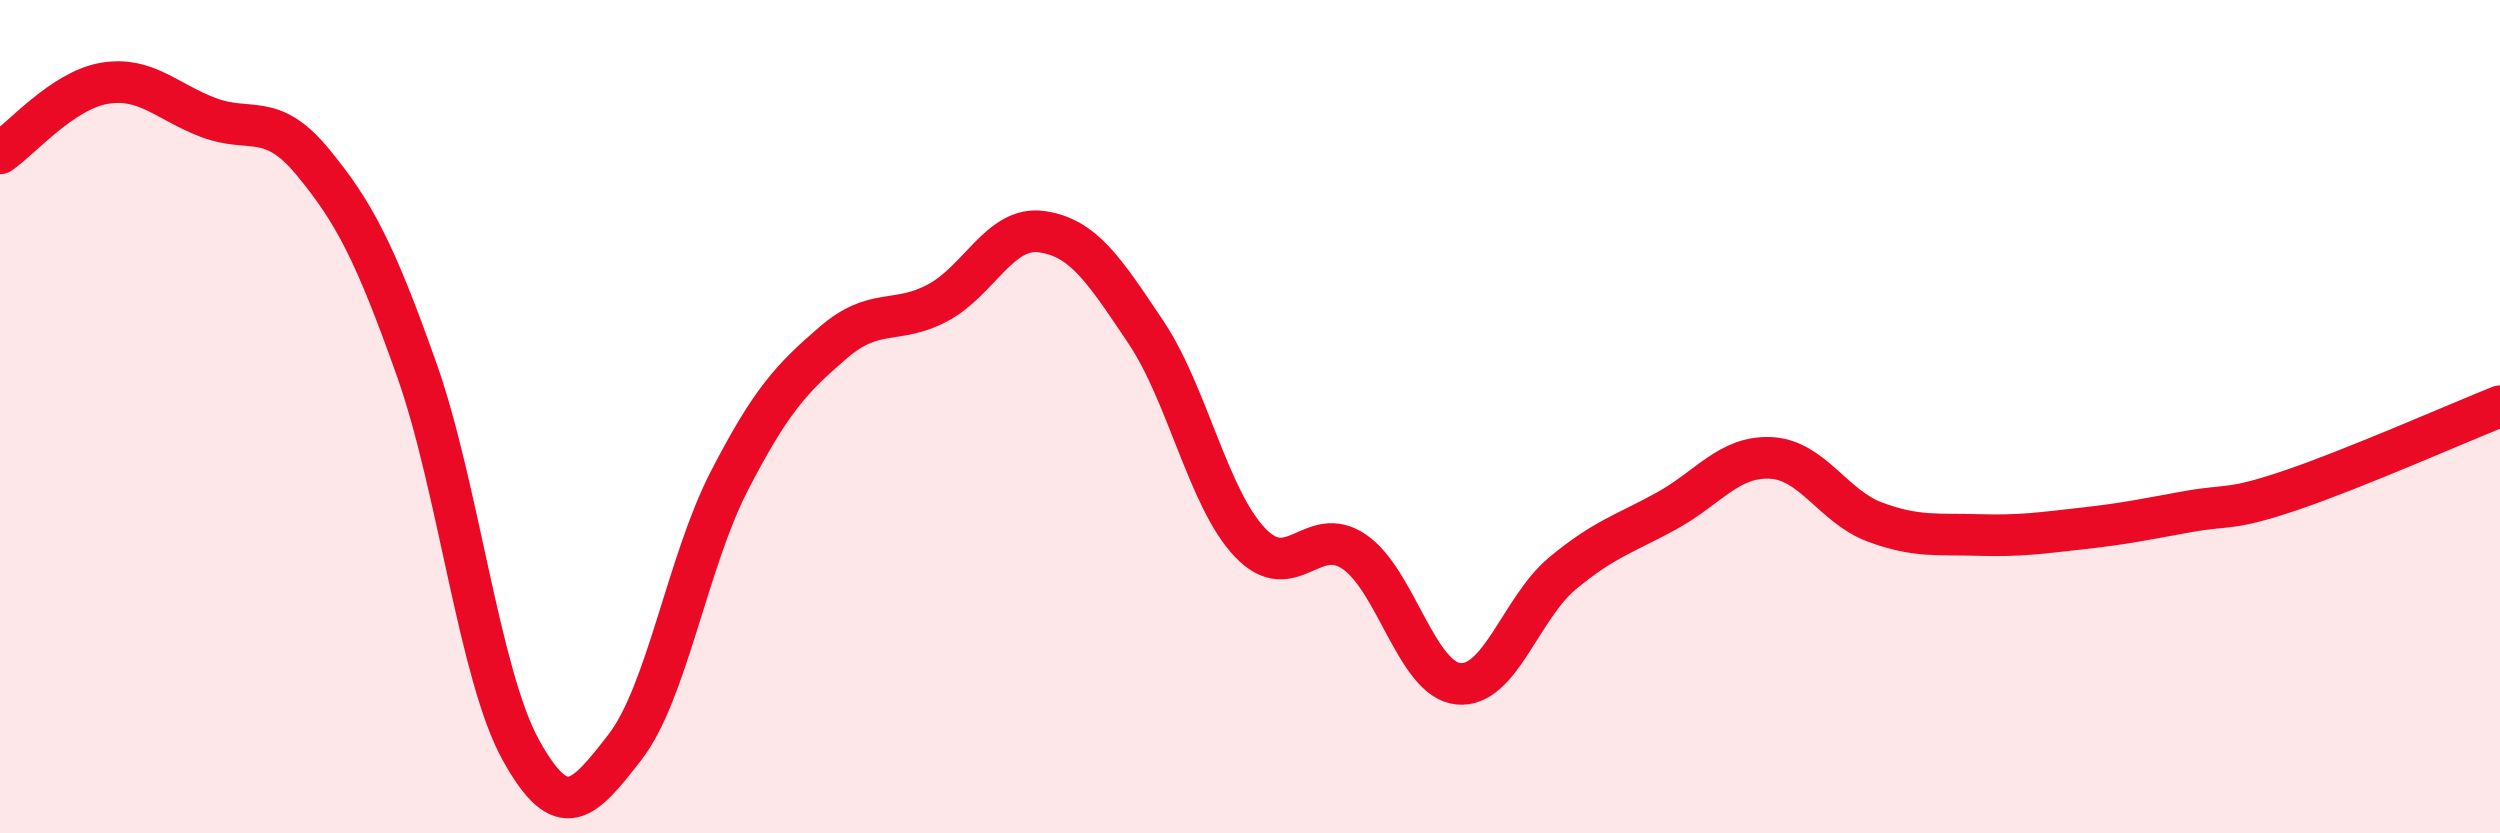
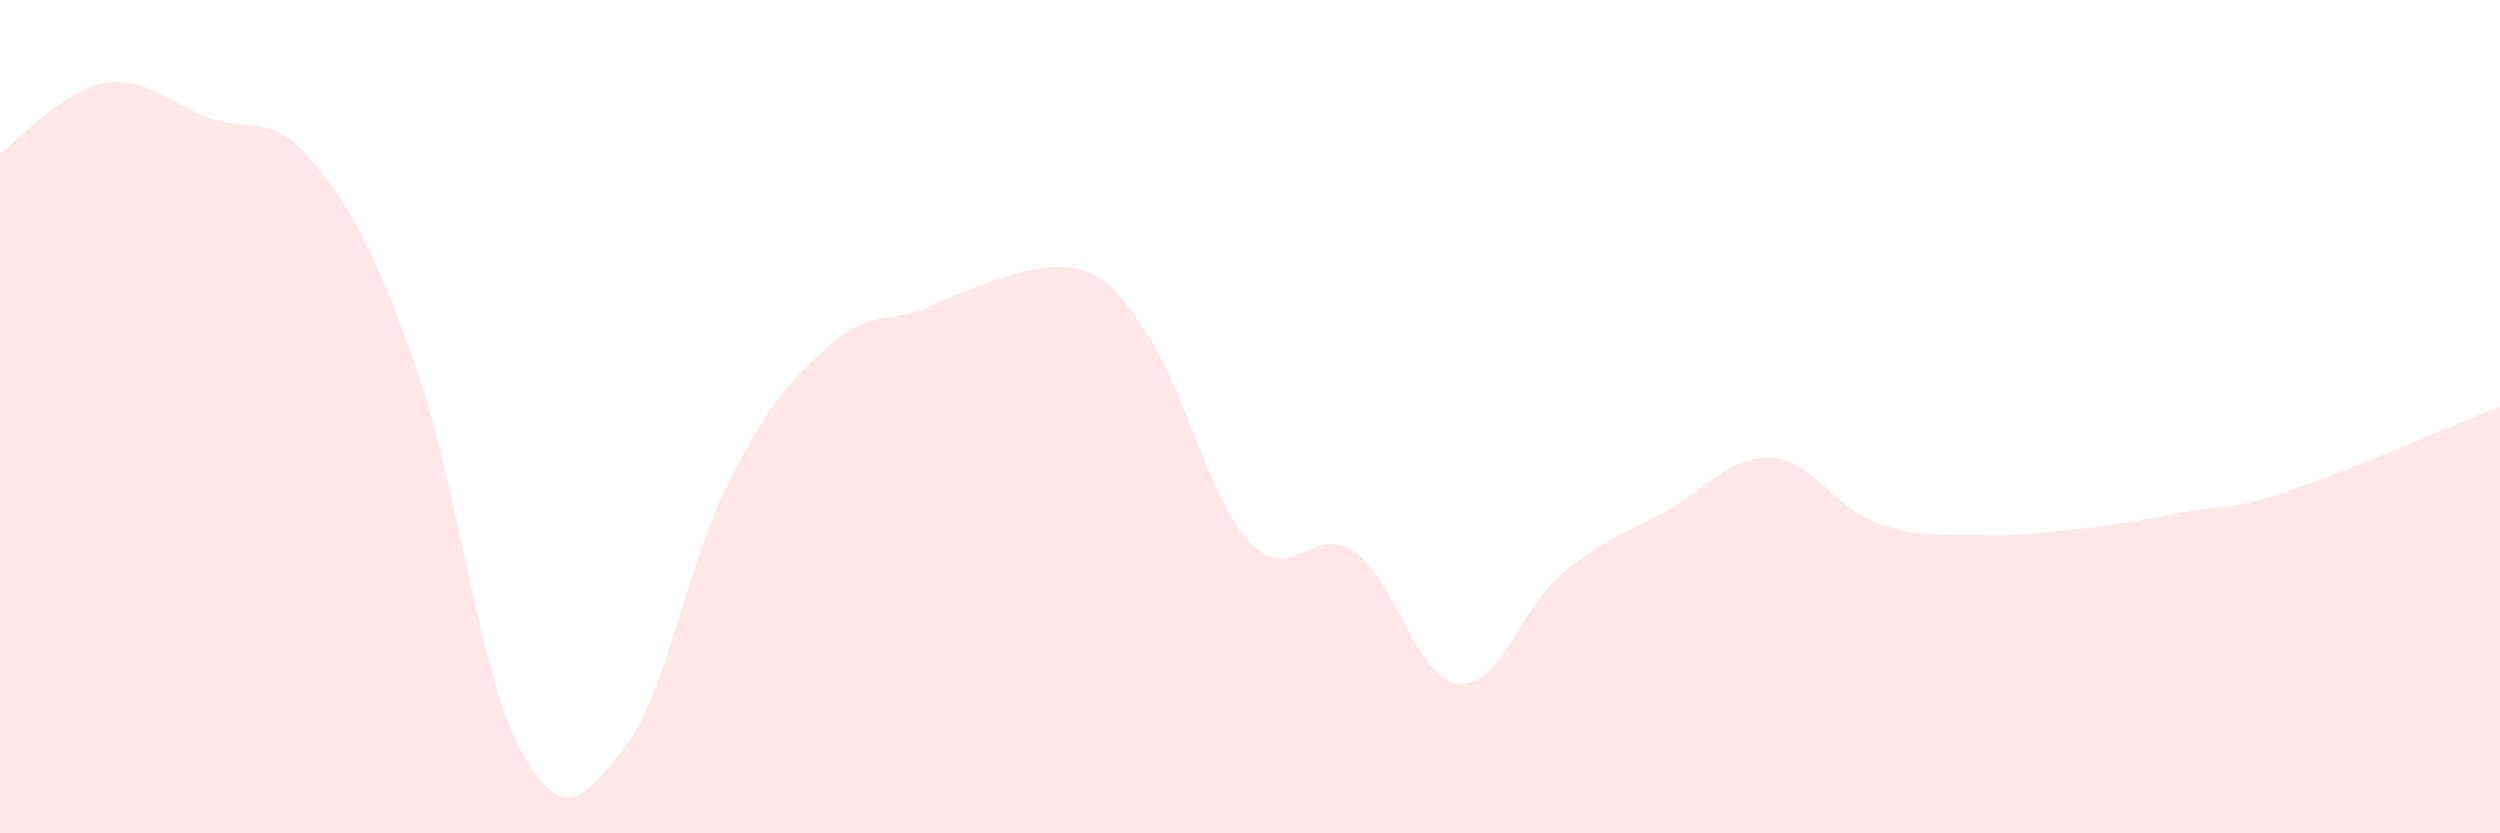
<svg xmlns="http://www.w3.org/2000/svg" width="60" height="20" viewBox="0 0 60 20">
-   <path d="M 0,3.68 C 0.5,3.34 1.5,2.17 2.5,2 C 3.5,1.83 4,2.44 5,2.82 C 6,3.2 6.5,2.67 7.5,3.88 C 8.5,5.09 9,6.05 10,8.87 C 11,11.69 11.5,16.19 12.5,18 C 13.5,19.81 14,19.22 15,17.93 C 16,16.64 16.5,13.49 17.5,11.55 C 18.5,9.61 19,9.08 20,8.22 C 21,7.36 21.5,7.8 22.5,7.27 C 23.5,6.74 24,5.42 25,5.56 C 26,5.7 26.5,6.48 27.5,7.97 C 28.5,9.46 29,11.97 30,13.02 C 31,14.07 31.5,12.56 32.5,13.24 C 33.5,13.92 34,16.31 35,16.41 C 36,16.51 36.5,14.59 37.5,13.76 C 38.5,12.93 39,12.81 40,12.26 C 41,11.71 41.5,10.94 42.5,10.99 C 43.5,11.04 44,12.16 45,12.53 C 46,12.9 46.5,12.81 47.5,12.84 C 48.5,12.87 49,12.79 50,12.68 C 51,12.57 51.5,12.46 52.5,12.28 C 53.5,12.1 53.5,12.27 55,11.76 C 56.5,11.25 59,10.15 60,9.75L60 20L0 20Z" fill="#EB0A25" opacity="0.1" stroke-linecap="round" stroke-linejoin="round" />
-   <path d="M 0,3.68 C 0.5,3.34 1.5,2.17 2.5,2 C 3.5,1.83 4,2.44 5,2.82 C 6,3.2 6.5,2.67 7.5,3.88 C 8.5,5.09 9,6.05 10,8.87 C 11,11.69 11.5,16.19 12.5,18 C 13.5,19.81 14,19.22 15,17.93 C 16,16.64 16.5,13.49 17.5,11.55 C 18.5,9.61 19,9.08 20,8.22 C 21,7.36 21.5,7.8 22.5,7.27 C 23.5,6.74 24,5.42 25,5.56 C 26,5.7 26.5,6.48 27.5,7.97 C 28.5,9.46 29,11.97 30,13.02 C 31,14.07 31.5,12.56 32.5,13.24 C 33.5,13.92 34,16.31 35,16.41 C 36,16.51 36.5,14.59 37.5,13.76 C 38.5,12.93 39,12.81 40,12.26 C 41,11.71 41.5,10.94 42.5,10.99 C 43.5,11.04 44,12.16 45,12.53 C 46,12.9 46.5,12.81 47.5,12.84 C 48.5,12.87 49,12.79 50,12.68 C 51,12.57 51.5,12.46 52.5,12.28 C 53.5,12.1 53.5,12.27 55,11.76 C 56.5,11.25 59,10.15 60,9.75" stroke="#EB0A25" stroke-width="1" fill="none" stroke-linecap="round" stroke-linejoin="round" />
+   <path d="M 0,3.68 C 0.5,3.34 1.5,2.17 2.5,2 C 3.5,1.83 4,2.44 5,2.82 C 6,3.2 6.5,2.67 7.5,3.88 C 8.5,5.09 9,6.05 10,8.87 C 11,11.69 11.5,16.19 12.5,18 C 13.5,19.81 14,19.22 15,17.93 C 16,16.64 16.5,13.49 17.5,11.55 C 18.5,9.61 19,9.08 20,8.22 C 21,7.36 21.5,7.8 22.5,7.27 C 26,5.7 26.5,6.48 27.5,7.97 C 28.5,9.46 29,11.97 30,13.02 C 31,14.07 31.5,12.56 32.5,13.24 C 33.5,13.92 34,16.31 35,16.41 C 36,16.51 36.5,14.59 37.5,13.76 C 38.5,12.93 39,12.81 40,12.26 C 41,11.71 41.5,10.94 42.5,10.99 C 43.5,11.04 44,12.16 45,12.53 C 46,12.9 46.5,12.81 47.5,12.84 C 48.5,12.87 49,12.79 50,12.68 C 51,12.57 51.5,12.46 52.5,12.28 C 53.5,12.1 53.5,12.27 55,11.76 C 56.5,11.25 59,10.15 60,9.75L60 20L0 20Z" fill="#EB0A25" opacity="0.1" stroke-linecap="round" stroke-linejoin="round" />
</svg>